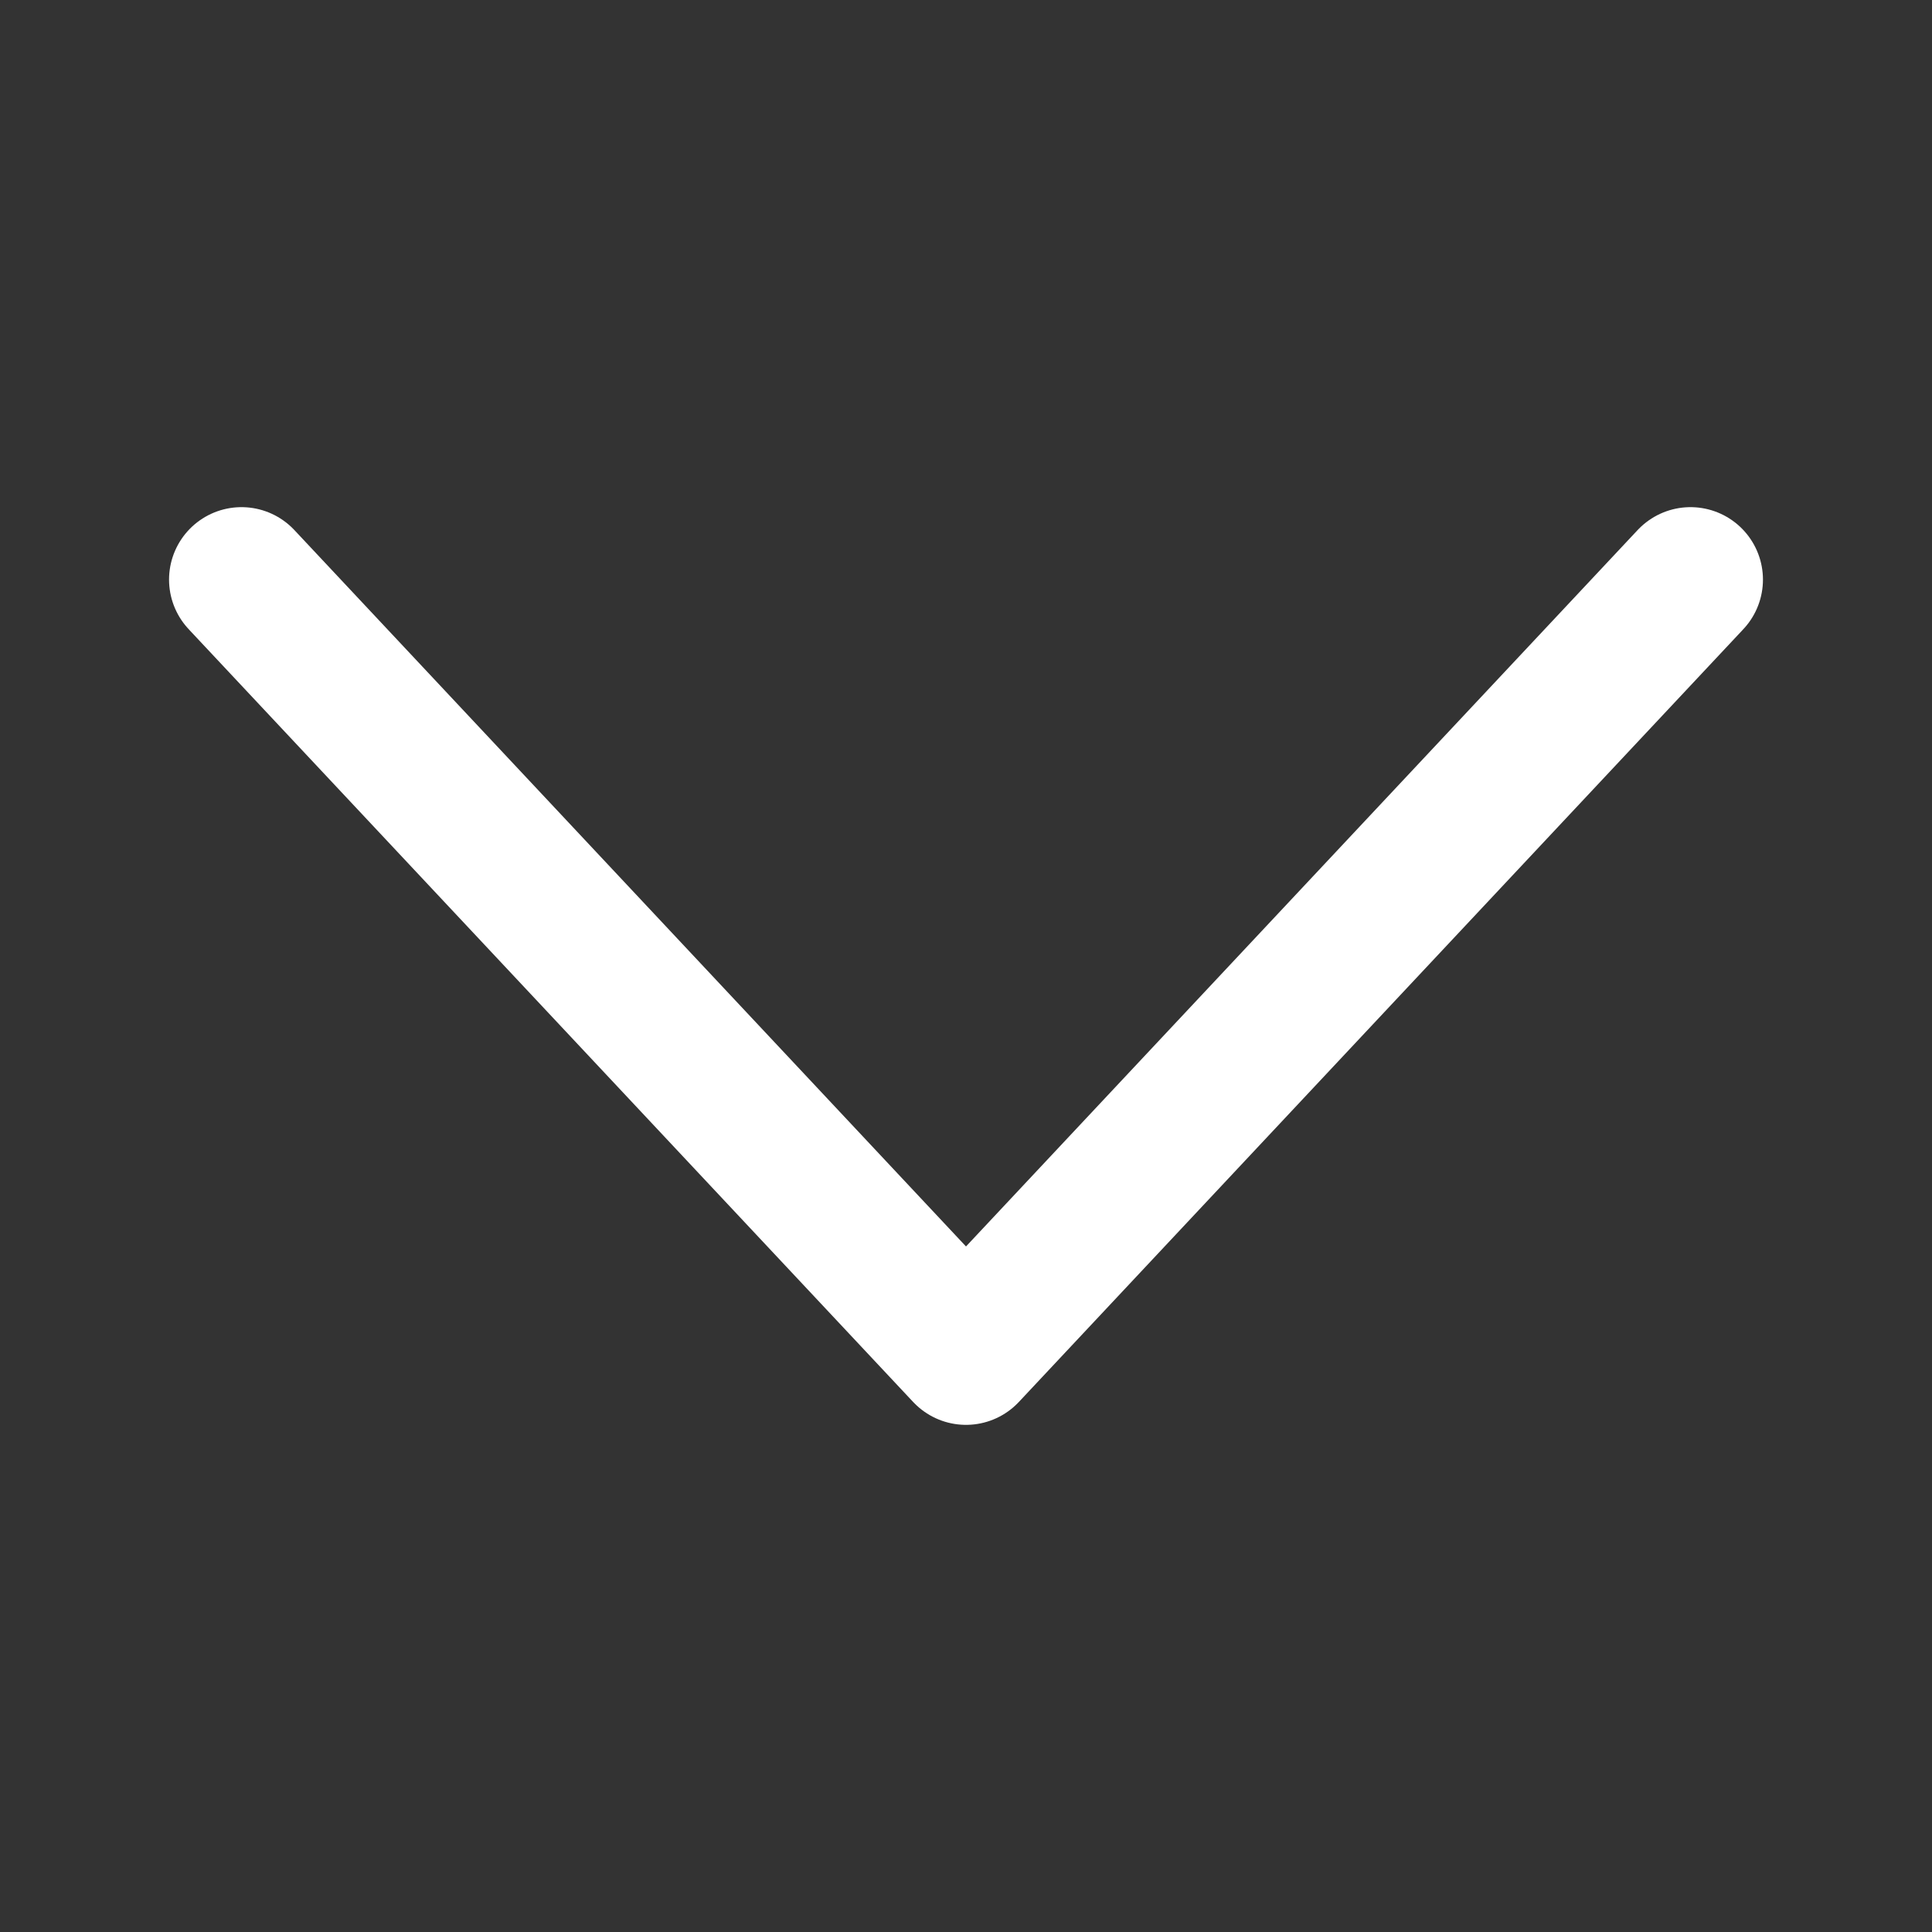
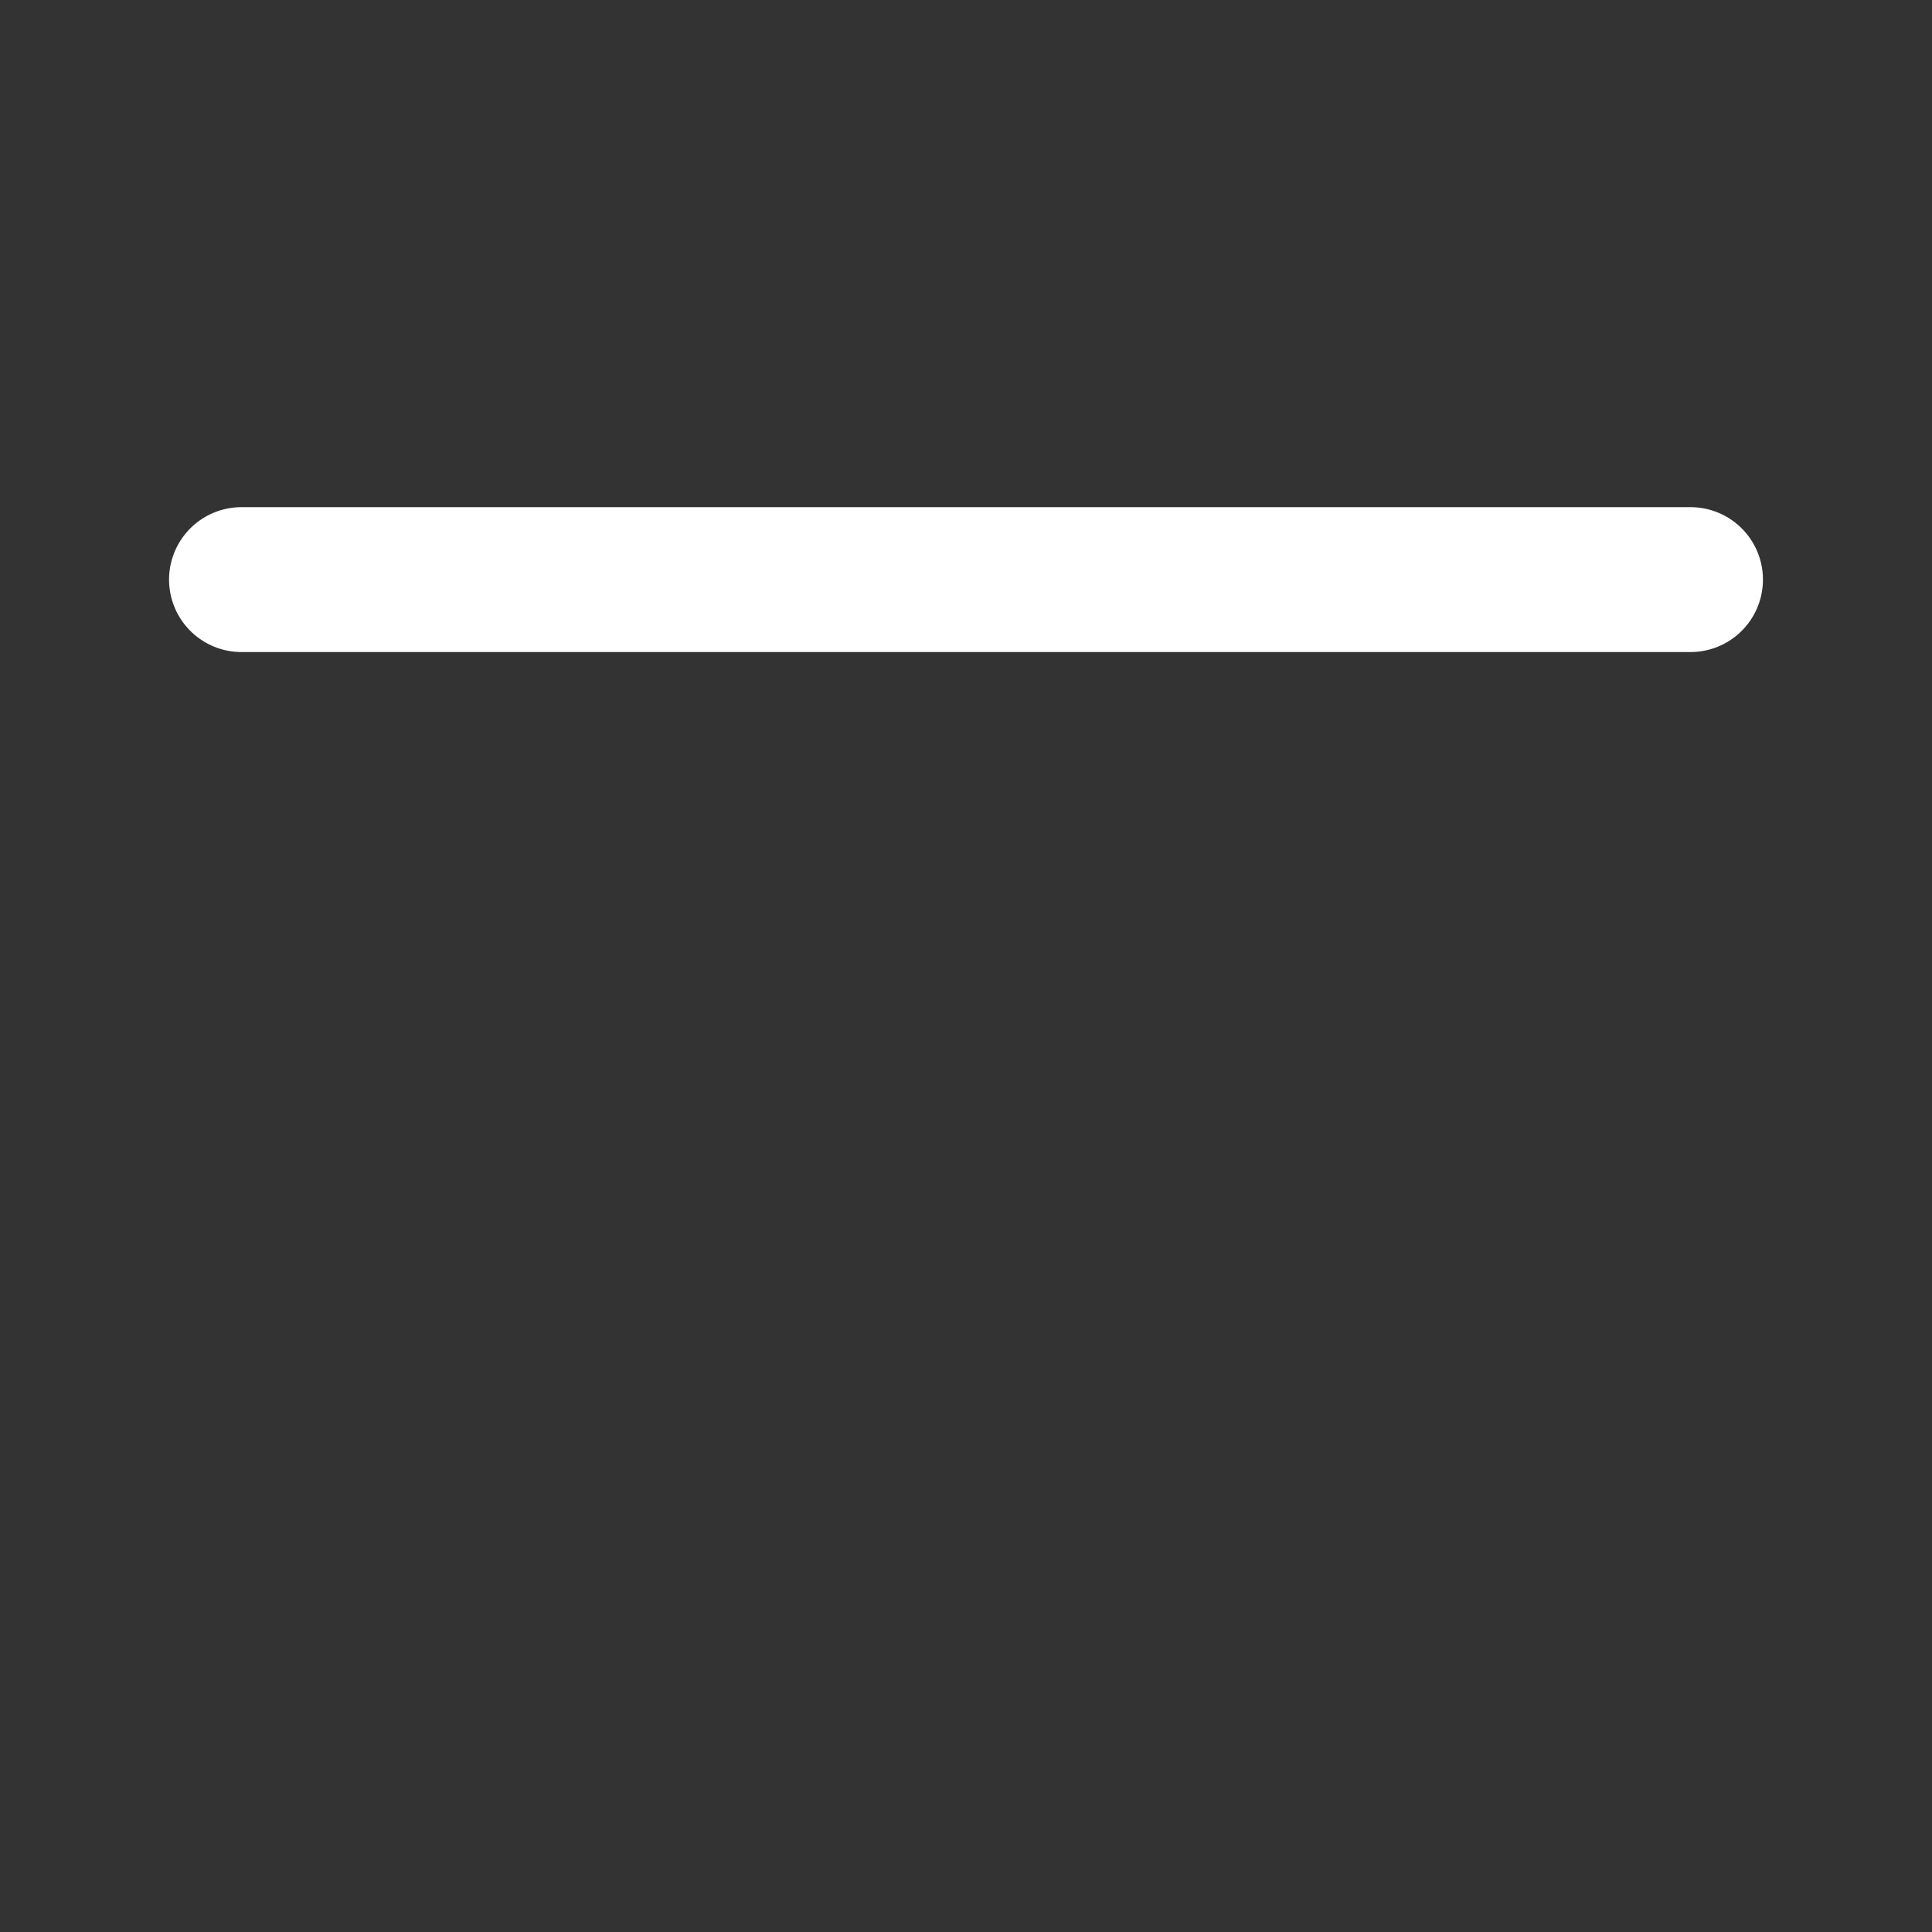
<svg xmlns="http://www.w3.org/2000/svg" width="80" height="80" viewBox="0 0 80 80" fill="none">
  <rect x="0" y="0" width="80" height="80" fill="#333333" stroke="none" />
-   <path d="M10 24L40 56L70 24" stroke="white" stroke-width="6" stroke-linecap="round" stroke-linejoin="round" />
+   <path d="M10 24L70 24" stroke="white" stroke-width="6" stroke-linecap="round" stroke-linejoin="round" />
</svg>